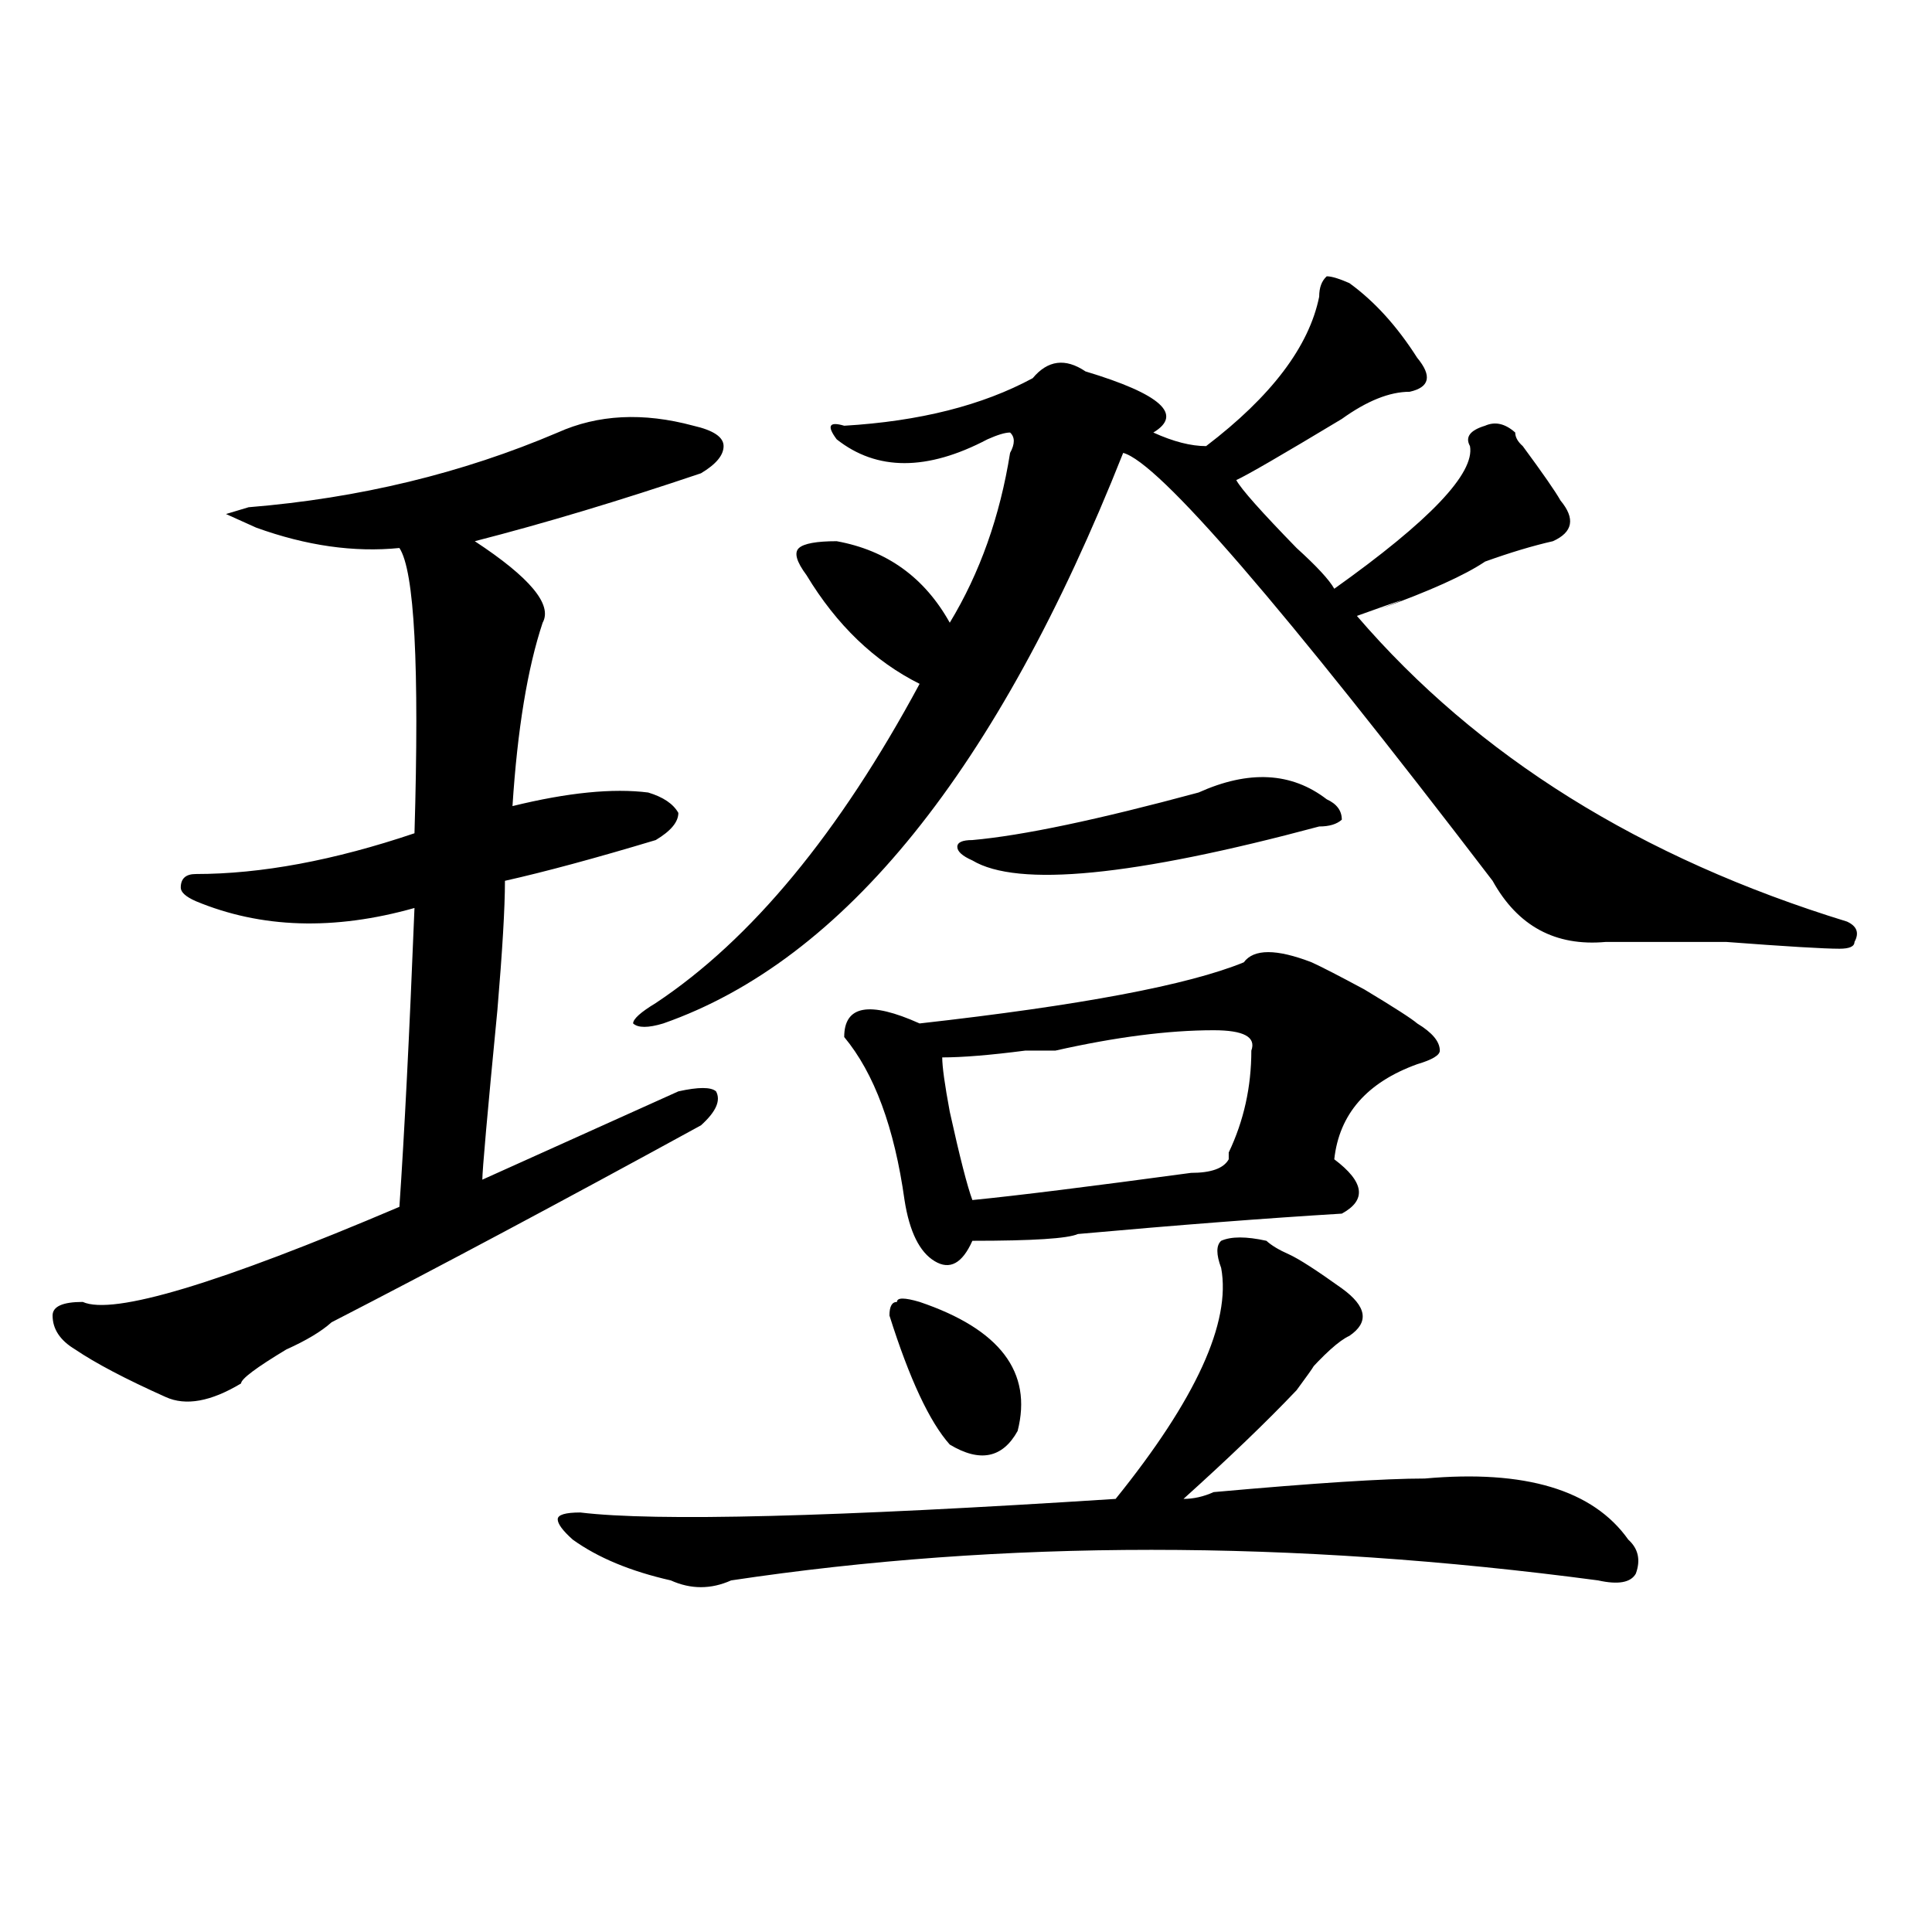
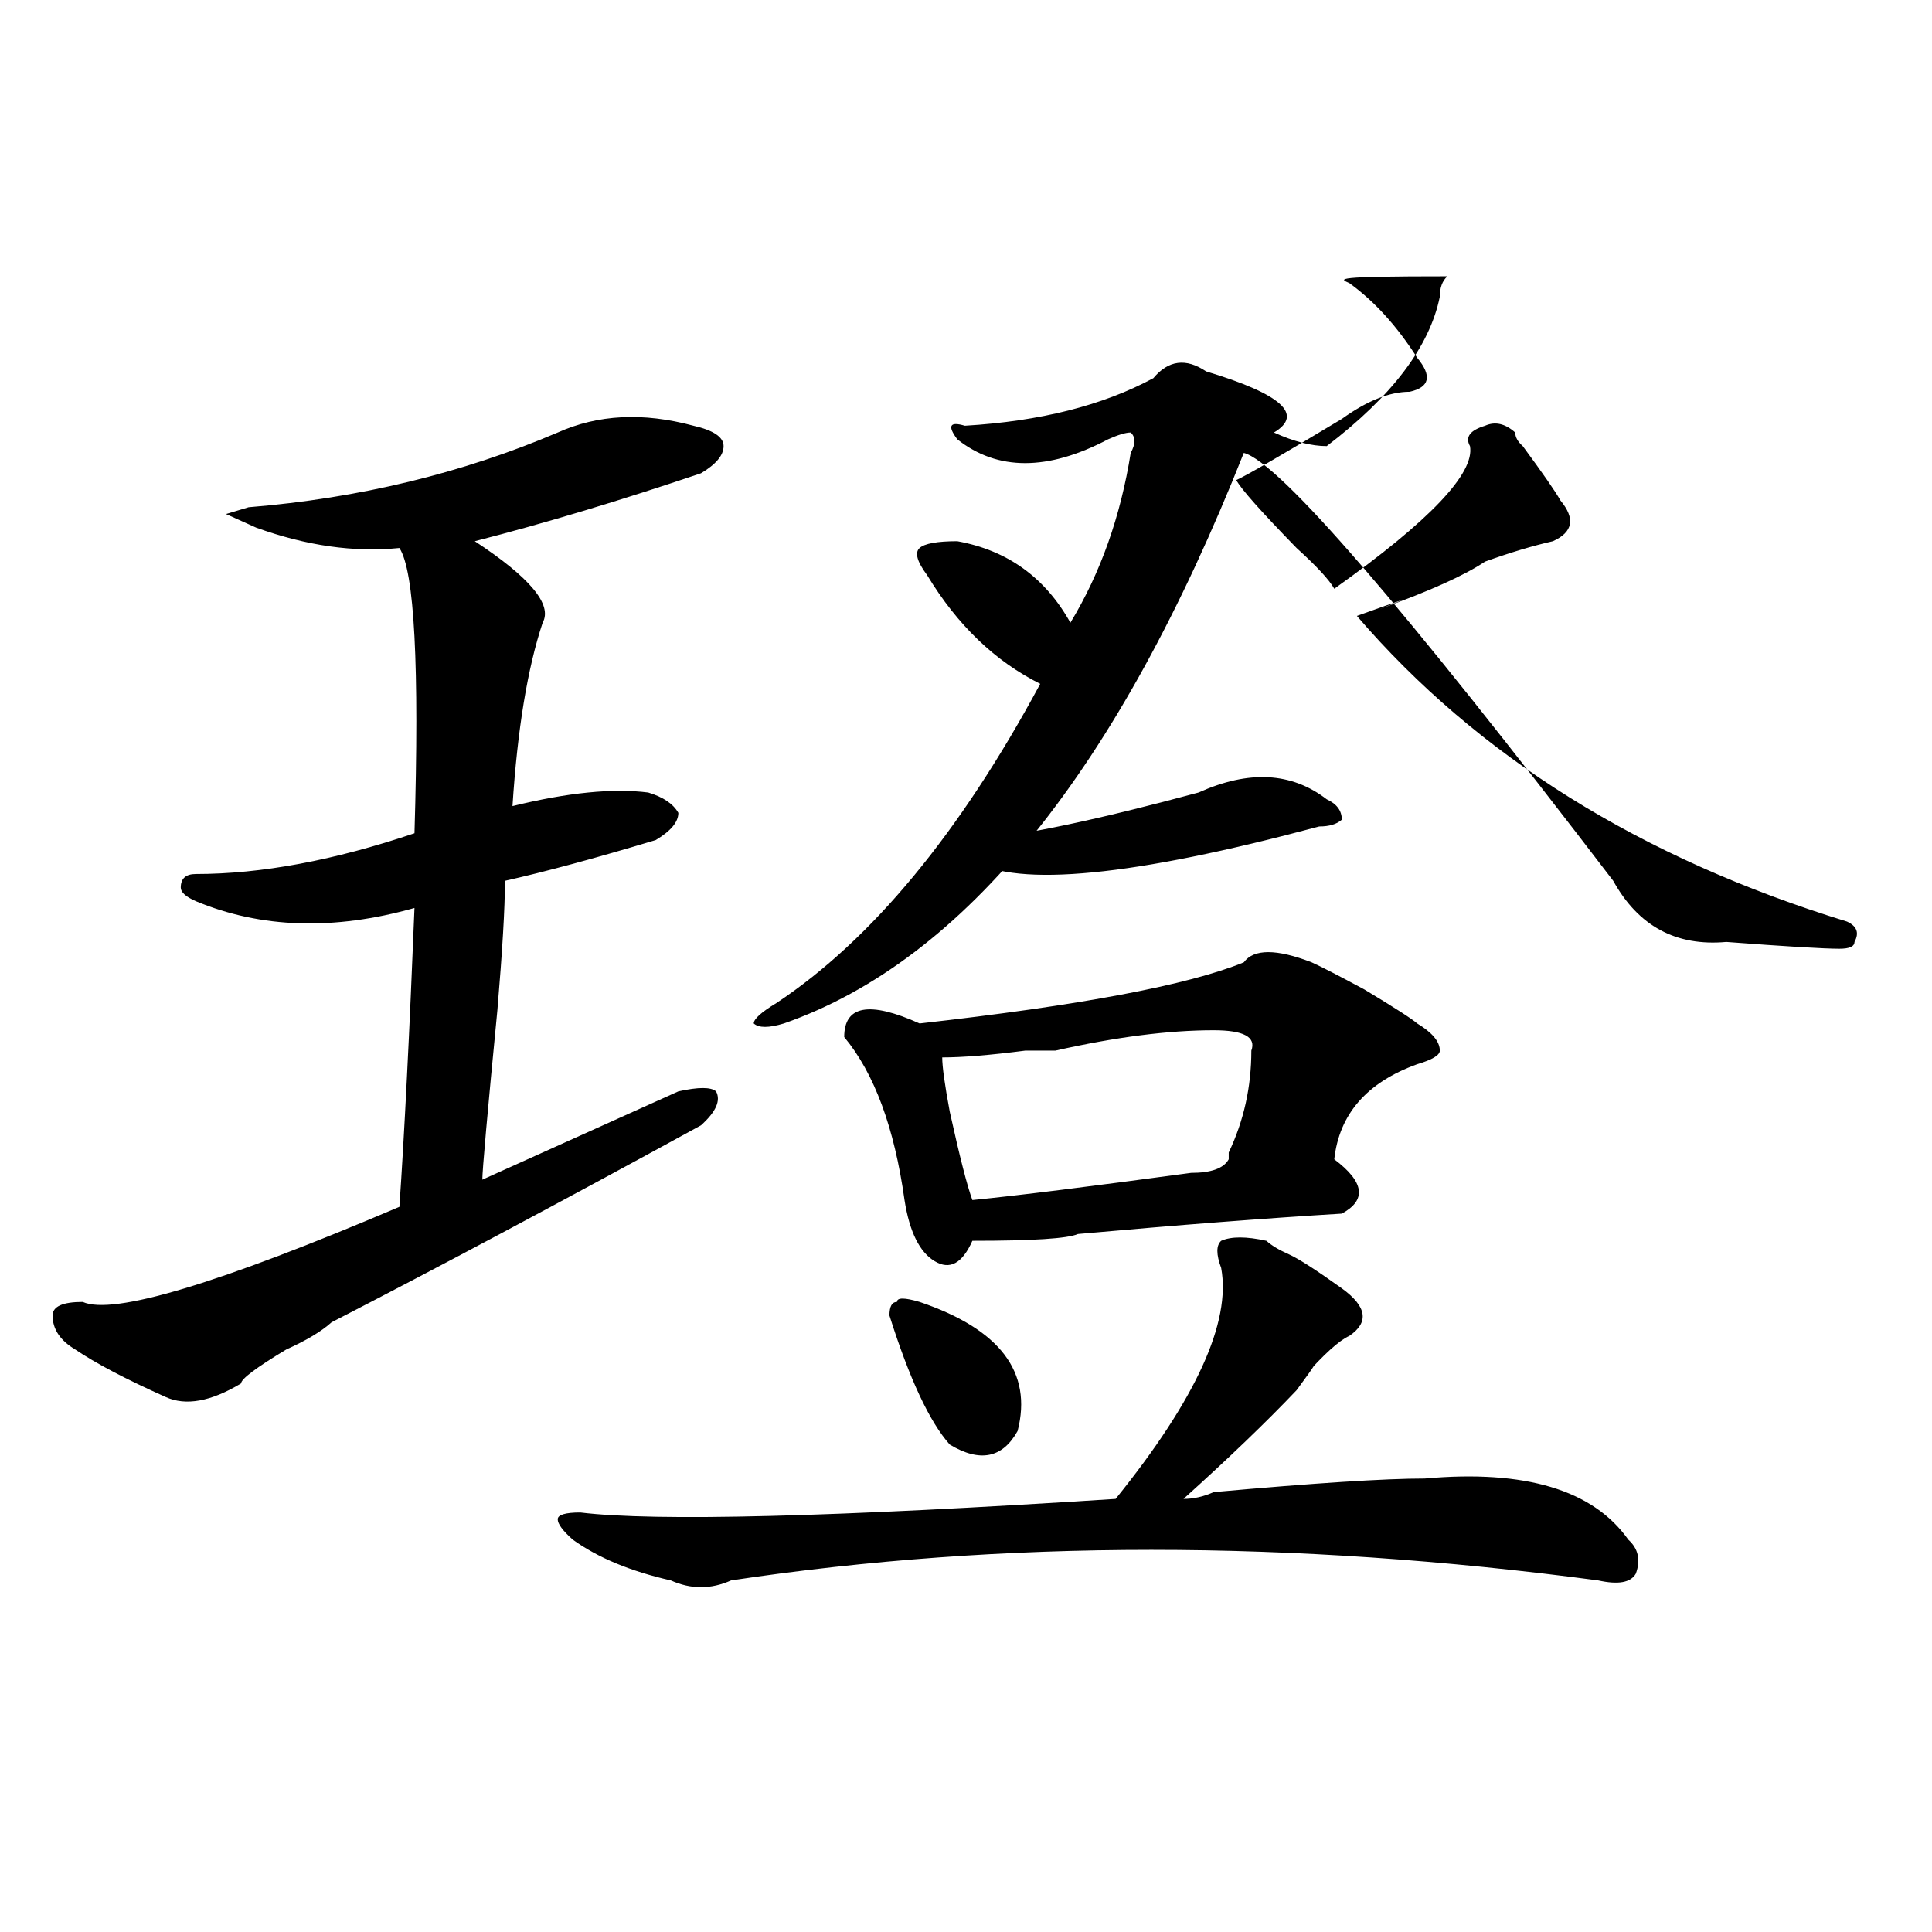
<svg xmlns="http://www.w3.org/2000/svg" version="1.1" id="图层_1" x="0px" y="0px" width="1000px" height="1000px" viewBox="0 0 1000 1000" enable-background="new 0 0 1000 1000" xml:space="preserve">
-   <path d="M288.676,223.875c20.792-9.338,44.206-10.547,70.242-3.516c10.366,2.362,15.609,5.878,15.609,10.547  c0,4.725-3.902,9.394-11.707,14.063c-41.646,14.063-80.669,25.818-117.07,35.156c28.597,18.787,40.304,32.85,35.121,42.188  c-7.805,23.456-13.048,55.097-15.609,94.922c28.597-7.031,52.011-9.338,70.242-7.031c7.805,2.362,12.987,5.878,15.609,10.547  c0,4.725-3.902,9.394-11.707,14.063c-31.219,9.394-57.255,16.425-78.047,21.094c0,14.063-1.341,36.365-3.902,66.797  c-5.243,53.943-7.805,83.222-7.805,87.891c31.219-14.063,64.999-29.278,101.461-45.703c10.366-2.307,16.89-2.307,19.512,0  c2.562,4.725,0,10.547-7.805,17.578c-72.864,39.881-136.582,73.828-191.215,101.953c-5.243,4.725-13.048,9.394-23.414,14.063  c-15.609,9.394-23.414,15.271-23.414,17.578c-15.609,9.394-28.657,11.756-39.023,7.031c-20.853-9.338-36.462-17.578-46.828-24.609  c-7.805-4.669-11.707-10.547-11.707-17.578c0-4.669,5.183-7.031,15.609-7.031c15.609,7.031,70.242-9.338,163.898-49.219  c2.562-37.463,5.183-89.044,7.805-154.688c-41.646,11.756-79.388,10.547-113.168-3.516c-5.243-2.307-7.805-4.669-7.805-7.031  c0-4.669,2.562-7.031,7.805-7.031c33.78,0,71.522-7.031,113.168-21.094c2.562-86.682,0-135.9-7.805-147.656  c-23.414,2.362-48.169-1.153-74.145-10.547l-15.609-7.031l11.707-3.516C185.874,257.878,239.226,244.969,288.676,223.875z   M655.496,642.234c2.562,2.362,6.464,4.725,11.707,7.031c5.183,2.362,14.269,8.24,27.316,17.578  c12.987,9.394,14.269,17.578,3.902,24.609c-5.243,2.362-13.048,9.394-23.414,21.094c7.805-9.338,6.464-7.031-3.902,7.031  c-15.609,16.425-35.121,35.156-58.535,56.25c5.183,0,10.366-1.153,15.609-3.516c52.011-4.669,88.413-7.031,109.266-7.031  c52.011-4.669,87.132,5.878,105.363,31.641c5.183,4.669,6.464,10.547,3.902,17.578c-2.622,4.669-9.146,5.822-19.512,3.516  c-158.716-21.094-308.285-21.094-448.77,0c-10.427,4.669-20.853,4.669-31.219,0c-20.853-4.725-37.743-11.756-50.73-21.094  c-5.243-4.669-7.805-8.185-7.805-10.547c0-2.307,3.902-3.516,11.707-3.516c39.023,4.725,131.339,2.362,277.066-7.031  c41.585-51.525,59.815-91.406,54.633-119.531c-2.622-7.031-2.622-11.7,0-14.063C637.265,639.928,645.069,639.928,655.496,642.234z   M698.422,146.531c12.987,9.394,24.694,22.303,35.121,38.672c7.805,9.394,6.464,15.271-3.902,17.578  c-10.427,0-22.134,4.725-35.121,14.063c-31.219,18.787-49.45,29.334-54.633,31.641c2.562,4.725,12.987,16.425,31.219,35.156  c10.366,9.394,16.89,16.425,19.512,21.094c49.39-35.156,72.804-59.766,70.242-73.828c-2.622-4.669,0-8.185,7.805-10.547  c5.183-2.307,10.366-1.153,15.609,3.516c0,2.362,1.28,4.725,3.902,7.031c10.366,14.063,16.89,23.456,19.512,28.125  c7.805,9.394,6.464,16.425-3.902,21.094c-10.427,2.362-22.134,5.878-35.121,10.547c-10.427,7.031-28.657,15.271-54.633,24.609  c18.171-7.031,14.269-5.822-11.707,3.516C764.762,391.472,849.272,444.206,955.977,477c5.183,2.362,6.464,5.878,3.902,10.547  c0,2.362-2.622,3.516-7.805,3.516c-7.805,0-27.316-1.153-58.535-3.516c-33.841,0-54.633,0-62.438,0  c-26.036,2.362-45.548-8.185-58.535-31.641c-109.266-142.932-173.044-216.76-191.215-221.484  c-65.06,164.081-144.387,262.519-238.043,295.313c-7.805,2.362-13.048,2.362-15.609,0c0-2.307,3.902-5.822,11.707-10.547  c49.39-32.794,94.937-87.891,136.582-165.234c-23.414-11.7-42.926-30.432-58.535-56.25c-5.243-7.031-6.524-11.7-3.902-14.063  c2.562-2.307,9.085-3.516,19.512-3.516c25.976,4.725,45.487,18.787,58.535,42.188c15.609-25.763,25.976-55.041,31.219-87.891  c2.562-4.669,2.562-8.185,0-10.547c-2.622,0-6.524,1.209-11.707,3.516c-31.219,16.425-57.255,16.425-78.047,0  c-5.243-7.031-3.902-9.338,3.902-7.031c39.023-2.307,71.522-10.547,97.559-24.609c7.805-9.338,16.89-10.547,27.316-3.516  c39.023,11.756,50.73,22.303,35.121,31.641c10.366,4.725,19.512,7.031,27.316,7.031c33.78-25.763,53.292-51.525,58.535-77.344  c0-4.669,1.28-8.185,3.902-10.547C689.276,143.016,693.179,144.225,698.422,146.531z M678.91,498.094  c5.183,2.362,14.269,7.031,27.316,14.063c15.609,9.394,24.694,15.271,27.316,17.578c7.805,4.725,11.707,9.394,11.707,14.063  c0,2.362-3.902,4.725-11.707,7.031c-26.036,9.394-40.364,25.818-42.926,49.219c15.609,11.756,16.89,21.094,3.902,28.125  c-39.023,2.362-84.571,5.878-136.582,10.547c-5.243,2.362-23.414,3.516-54.633,3.516c-5.243,11.756-11.707,15.271-19.512,10.547  c-7.805-4.669-13.048-15.216-15.609-31.641c-5.243-37.463-15.609-65.588-31.219-84.375c0-16.369,12.987-18.731,39.023-7.031  c83.229-9.338,139.144-19.885,167.801-31.641C648.972,491.063,660.679,491.063,678.91,498.094z M475.988,673.875  c41.585,14.063,58.535,36.365,50.73,66.797c-7.805,14.063-19.512,16.425-35.121,7.031c-10.427-11.7-20.853-33.947-31.219-66.797  c0-4.669,1.28-7.031,3.902-7.031C464.281,671.568,468.184,671.568,475.988,673.875z M628.18,533.25  c-23.414,0-50.73,3.516-81.949,10.547c-2.622,0-7.805,0-15.609,0c-18.231,2.362-32.56,3.516-42.926,3.516  c0,4.725,1.28,14.063,3.902,28.125c5.183,23.456,9.085,38.672,11.707,45.703c23.414-2.307,61.097-7.031,113.168-14.063  c10.366,0,16.89-2.307,19.512-7.031v-3.516c7.805-16.369,11.707-33.947,11.707-52.734C650.253,536.766,643.789,533.25,628.18,533.25  z M620.375,410.203c25.976-11.7,48.108-10.547,66.34,3.516c5.183,2.362,7.805,5.878,7.805,10.547  c-2.622,2.362-6.524,3.516-11.707,3.516c-96.278,25.818-156.094,31.641-179.508,17.578c-5.243-2.307-7.805-4.669-7.805-7.031  c0-2.307,2.562-3.516,7.805-3.516C529.28,432.506,568.304,424.266,620.375,410.203z" />
+   <path d="M288.676,223.875c20.792-9.338,44.206-10.547,70.242-3.516c10.366,2.362,15.609,5.878,15.609,10.547  c0,4.725-3.902,9.394-11.707,14.063c-41.646,14.063-80.669,25.818-117.07,35.156c28.597,18.787,40.304,32.85,35.121,42.188  c-7.805,23.456-13.048,55.097-15.609,94.922c28.597-7.031,52.011-9.338,70.242-7.031c7.805,2.362,12.987,5.878,15.609,10.547  c0,4.725-3.902,9.394-11.707,14.063c-31.219,9.394-57.255,16.425-78.047,21.094c0,14.063-1.341,36.365-3.902,66.797  c-5.243,53.943-7.805,83.222-7.805,87.891c31.219-14.063,64.999-29.278,101.461-45.703c10.366-2.307,16.89-2.307,19.512,0  c2.562,4.725,0,10.547-7.805,17.578c-72.864,39.881-136.582,73.828-191.215,101.953c-5.243,4.725-13.048,9.394-23.414,14.063  c-15.609,9.394-23.414,15.271-23.414,17.578c-15.609,9.394-28.657,11.756-39.023,7.031c-20.853-9.338-36.462-17.578-46.828-24.609  c-7.805-4.669-11.707-10.547-11.707-17.578c0-4.669,5.183-7.031,15.609-7.031c15.609,7.031,70.242-9.338,163.898-49.219  c2.562-37.463,5.183-89.044,7.805-154.688c-41.646,11.756-79.388,10.547-113.168-3.516c-5.243-2.307-7.805-4.669-7.805-7.031  c0-4.669,2.562-7.031,7.805-7.031c33.78,0,71.522-7.031,113.168-21.094c2.562-86.682,0-135.9-7.805-147.656  c-23.414,2.362-48.169-1.153-74.145-10.547l-15.609-7.031l11.707-3.516C185.874,257.878,239.226,244.969,288.676,223.875z   M655.496,642.234c2.562,2.362,6.464,4.725,11.707,7.031c5.183,2.362,14.269,8.24,27.316,17.578  c12.987,9.394,14.269,17.578,3.902,24.609c-5.243,2.362-13.048,9.394-23.414,21.094c7.805-9.338,6.464-7.031-3.902,7.031  c-15.609,16.425-35.121,35.156-58.535,56.25c5.183,0,10.366-1.153,15.609-3.516c52.011-4.669,88.413-7.031,109.266-7.031  c52.011-4.669,87.132,5.878,105.363,31.641c5.183,4.669,6.464,10.547,3.902,17.578c-2.622,4.669-9.146,5.822-19.512,3.516  c-158.716-21.094-308.285-21.094-448.77,0c-10.427,4.669-20.853,4.669-31.219,0c-20.853-4.725-37.743-11.756-50.73-21.094  c-5.243-4.669-7.805-8.185-7.805-10.547c0-2.307,3.902-3.516,11.707-3.516c39.023,4.725,131.339,2.362,277.066-7.031  c41.585-51.525,59.815-91.406,54.633-119.531c-2.622-7.031-2.622-11.7,0-14.063C637.265,639.928,645.069,639.928,655.496,642.234z   M698.422,146.531c12.987,9.394,24.694,22.303,35.121,38.672c7.805,9.394,6.464,15.271-3.902,17.578  c-10.427,0-22.134,4.725-35.121,14.063c-31.219,18.787-49.45,29.334-54.633,31.641c2.562,4.725,12.987,16.425,31.219,35.156  c10.366,9.394,16.89,16.425,19.512,21.094c49.39-35.156,72.804-59.766,70.242-73.828c-2.622-4.669,0-8.185,7.805-10.547  c5.183-2.307,10.366-1.153,15.609,3.516c0,2.362,1.28,4.725,3.902,7.031c10.366,14.063,16.89,23.456,19.512,28.125  c7.805,9.394,6.464,16.425-3.902,21.094c-10.427,2.362-22.134,5.878-35.121,10.547c-10.427,7.031-28.657,15.271-54.633,24.609  c18.171-7.031,14.269-5.822-11.707,3.516C764.762,391.472,849.272,444.206,955.977,477c5.183,2.362,6.464,5.878,3.902,10.547  c0,2.362-2.622,3.516-7.805,3.516c-7.805,0-27.316-1.153-58.535-3.516c-26.036,2.362-45.548-8.185-58.535-31.641c-109.266-142.932-173.044-216.76-191.215-221.484  c-65.06,164.081-144.387,262.519-238.043,295.313c-7.805,2.362-13.048,2.362-15.609,0c0-2.307,3.902-5.822,11.707-10.547  c49.39-32.794,94.937-87.891,136.582-165.234c-23.414-11.7-42.926-30.432-58.535-56.25c-5.243-7.031-6.524-11.7-3.902-14.063  c2.562-2.307,9.085-3.516,19.512-3.516c25.976,4.725,45.487,18.787,58.535,42.188c15.609-25.763,25.976-55.041,31.219-87.891  c2.562-4.669,2.562-8.185,0-10.547c-2.622,0-6.524,1.209-11.707,3.516c-31.219,16.425-57.255,16.425-78.047,0  c-5.243-7.031-3.902-9.338,3.902-7.031c39.023-2.307,71.522-10.547,97.559-24.609c7.805-9.338,16.89-10.547,27.316-3.516  c39.023,11.756,50.73,22.303,35.121,31.641c10.366,4.725,19.512,7.031,27.316,7.031c33.78-25.763,53.292-51.525,58.535-77.344  c0-4.669,1.28-8.185,3.902-10.547C689.276,143.016,693.179,144.225,698.422,146.531z M678.91,498.094  c5.183,2.362,14.269,7.031,27.316,14.063c15.609,9.394,24.694,15.271,27.316,17.578c7.805,4.725,11.707,9.394,11.707,14.063  c0,2.362-3.902,4.725-11.707,7.031c-26.036,9.394-40.364,25.818-42.926,49.219c15.609,11.756,16.89,21.094,3.902,28.125  c-39.023,2.362-84.571,5.878-136.582,10.547c-5.243,2.362-23.414,3.516-54.633,3.516c-5.243,11.756-11.707,15.271-19.512,10.547  c-7.805-4.669-13.048-15.216-15.609-31.641c-5.243-37.463-15.609-65.588-31.219-84.375c0-16.369,12.987-18.731,39.023-7.031  c83.229-9.338,139.144-19.885,167.801-31.641C648.972,491.063,660.679,491.063,678.91,498.094z M475.988,673.875  c41.585,14.063,58.535,36.365,50.73,66.797c-7.805,14.063-19.512,16.425-35.121,7.031c-10.427-11.7-20.853-33.947-31.219-66.797  c0-4.669,1.28-7.031,3.902-7.031C464.281,671.568,468.184,671.568,475.988,673.875z M628.18,533.25  c-23.414,0-50.73,3.516-81.949,10.547c-2.622,0-7.805,0-15.609,0c-18.231,2.362-32.56,3.516-42.926,3.516  c0,4.725,1.28,14.063,3.902,28.125c5.183,23.456,9.085,38.672,11.707,45.703c23.414-2.307,61.097-7.031,113.168-14.063  c10.366,0,16.89-2.307,19.512-7.031v-3.516c7.805-16.369,11.707-33.947,11.707-52.734C650.253,536.766,643.789,533.25,628.18,533.25  z M620.375,410.203c25.976-11.7,48.108-10.547,66.34,3.516c5.183,2.362,7.805,5.878,7.805,10.547  c-2.622,2.362-6.524,3.516-11.707,3.516c-96.278,25.818-156.094,31.641-179.508,17.578c-5.243-2.307-7.805-4.669-7.805-7.031  c0-2.307,2.562-3.516,7.805-3.516C529.28,432.506,568.304,424.266,620.375,410.203z" />
</svg>